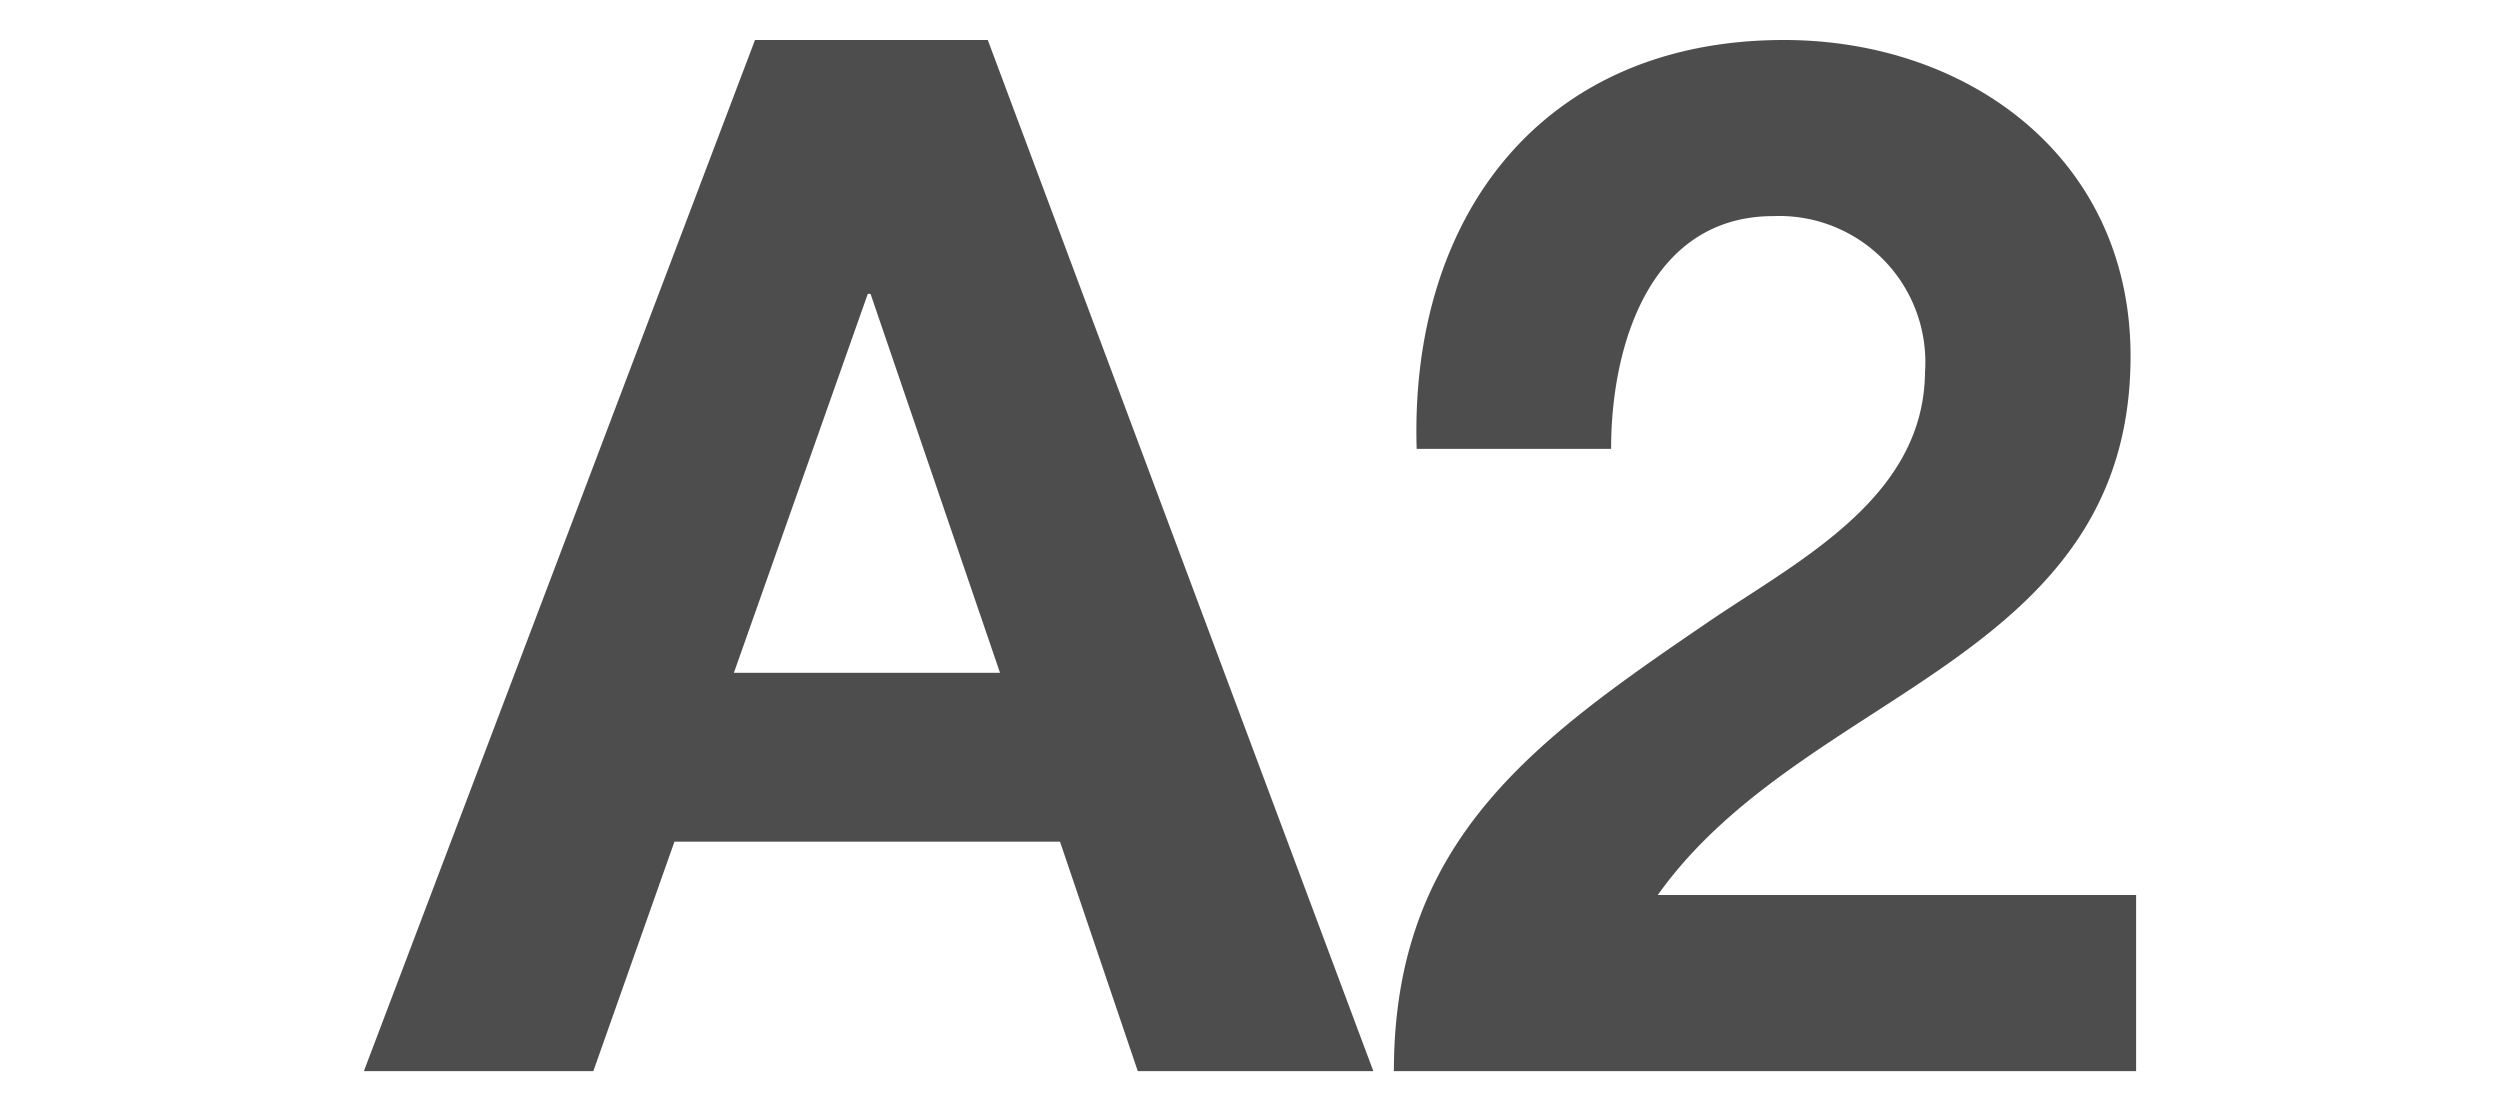
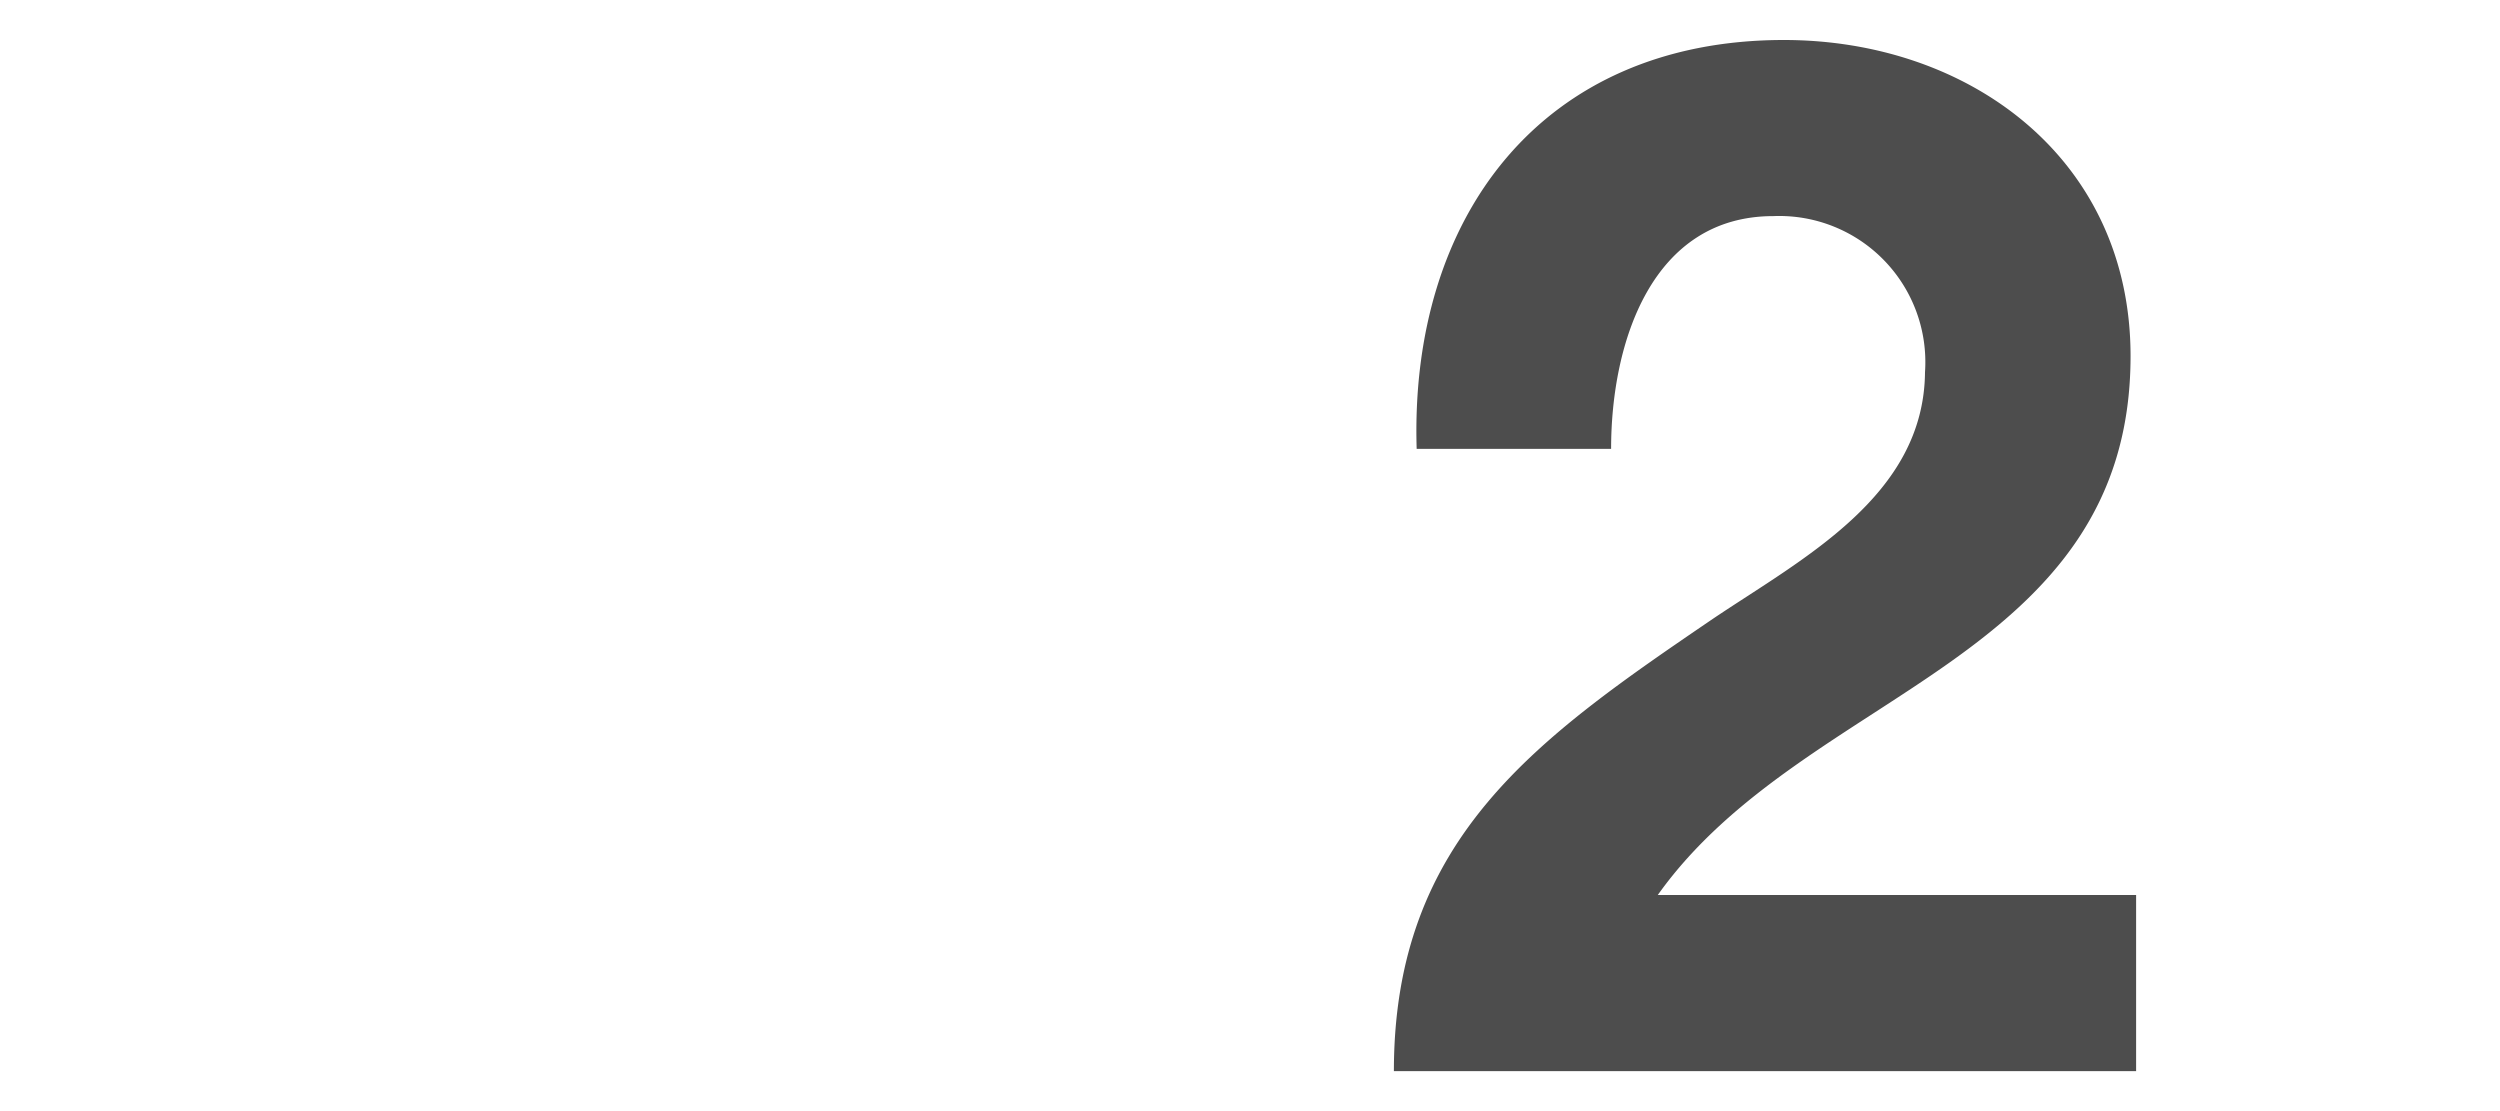
<svg xmlns="http://www.w3.org/2000/svg" id="レイヤー_1" data-name="レイヤー 1" width="45" height="20" viewBox="0 0 45 20">
  <defs>
    <style>.cls-1{fill:#4d4d4d;}</style>
  </defs>
  <title>a02</title>
-   <path class="cls-1" d="M13.59.72h4.19l6.94,18.56H20.48l-1.4-4.13H12.14l-1.46,4.13H6.55Zm-.38,11.39H18L15.67,5.29h-.05Z" />
  <path class="cls-1" d="M25.5,8.08C25.37,3.92,27.74.72,32.11.72c3.33,0,6.24,2.13,6.24,5.69,0,2.73-1.46,4.24-3.25,5.51s-3.93,2.32-5.26,4.19h8.61v3.17H25.09c0-4.21,2.6-6,5.74-8.14,1.62-1.09,3.8-2.21,3.82-4.44a2.63,2.63,0,0,0-2.73-2.81C29.74,3.89,29,6.15,29,8.08Z" />
</svg>